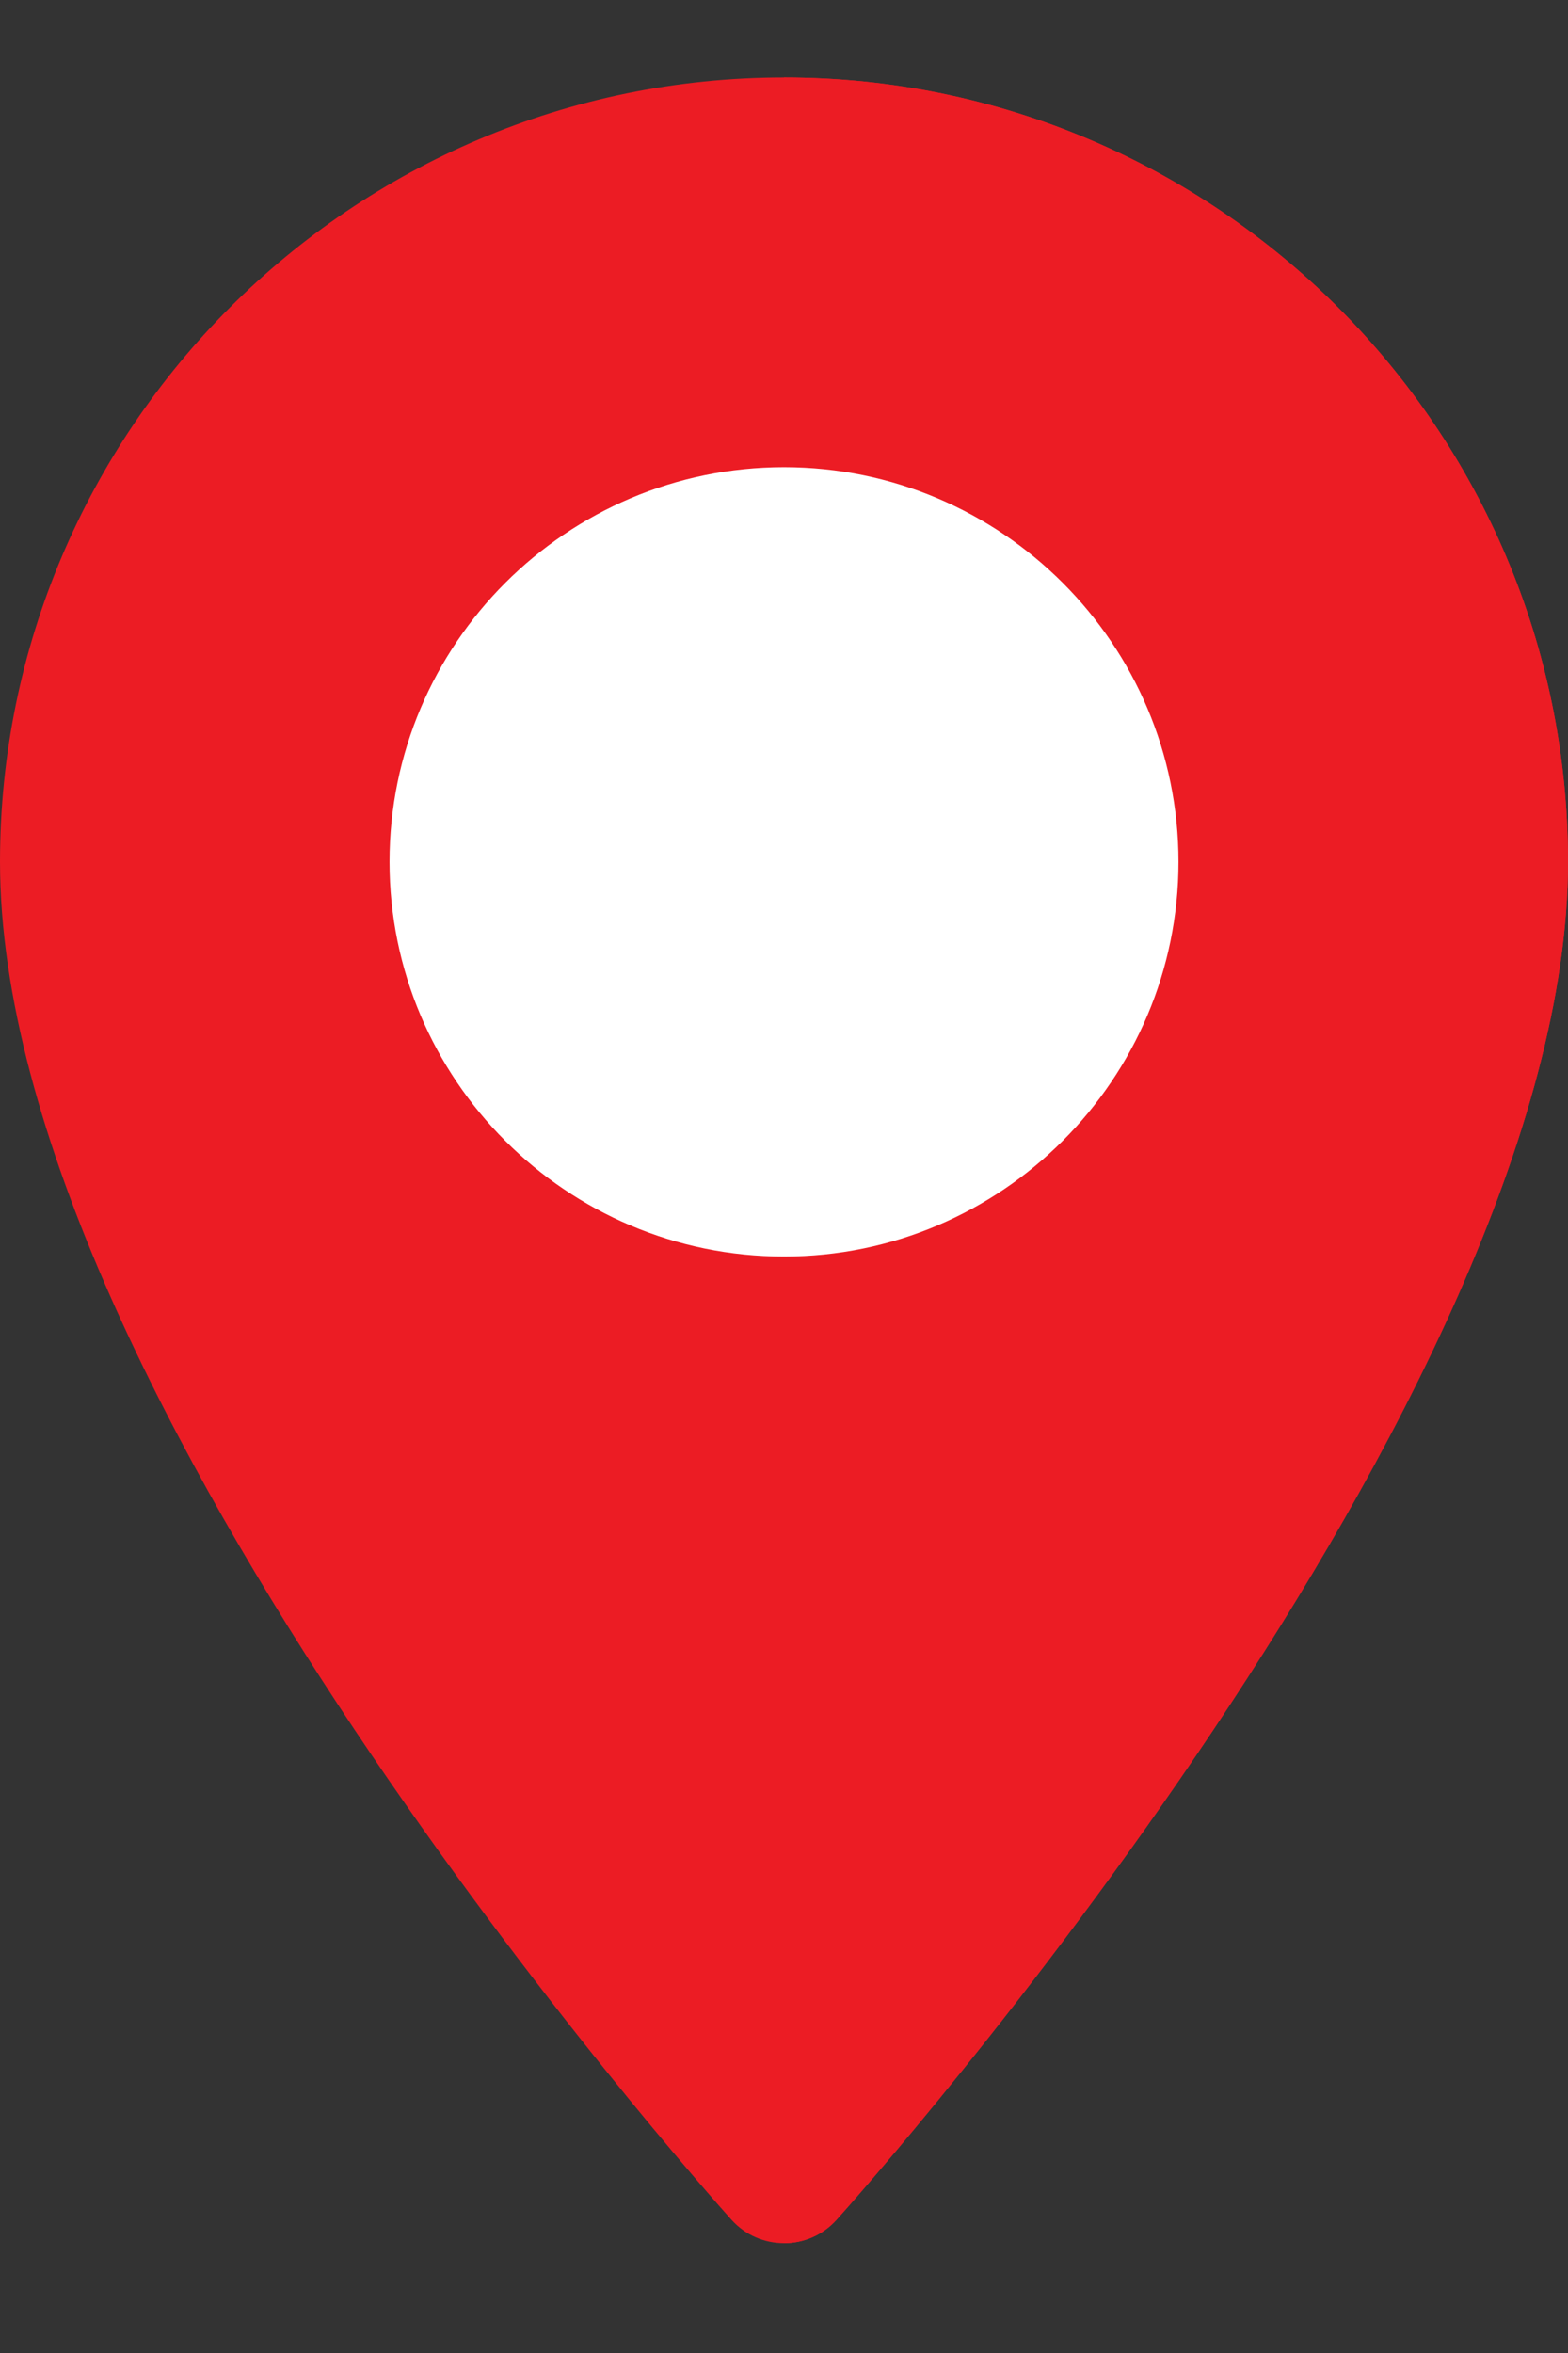
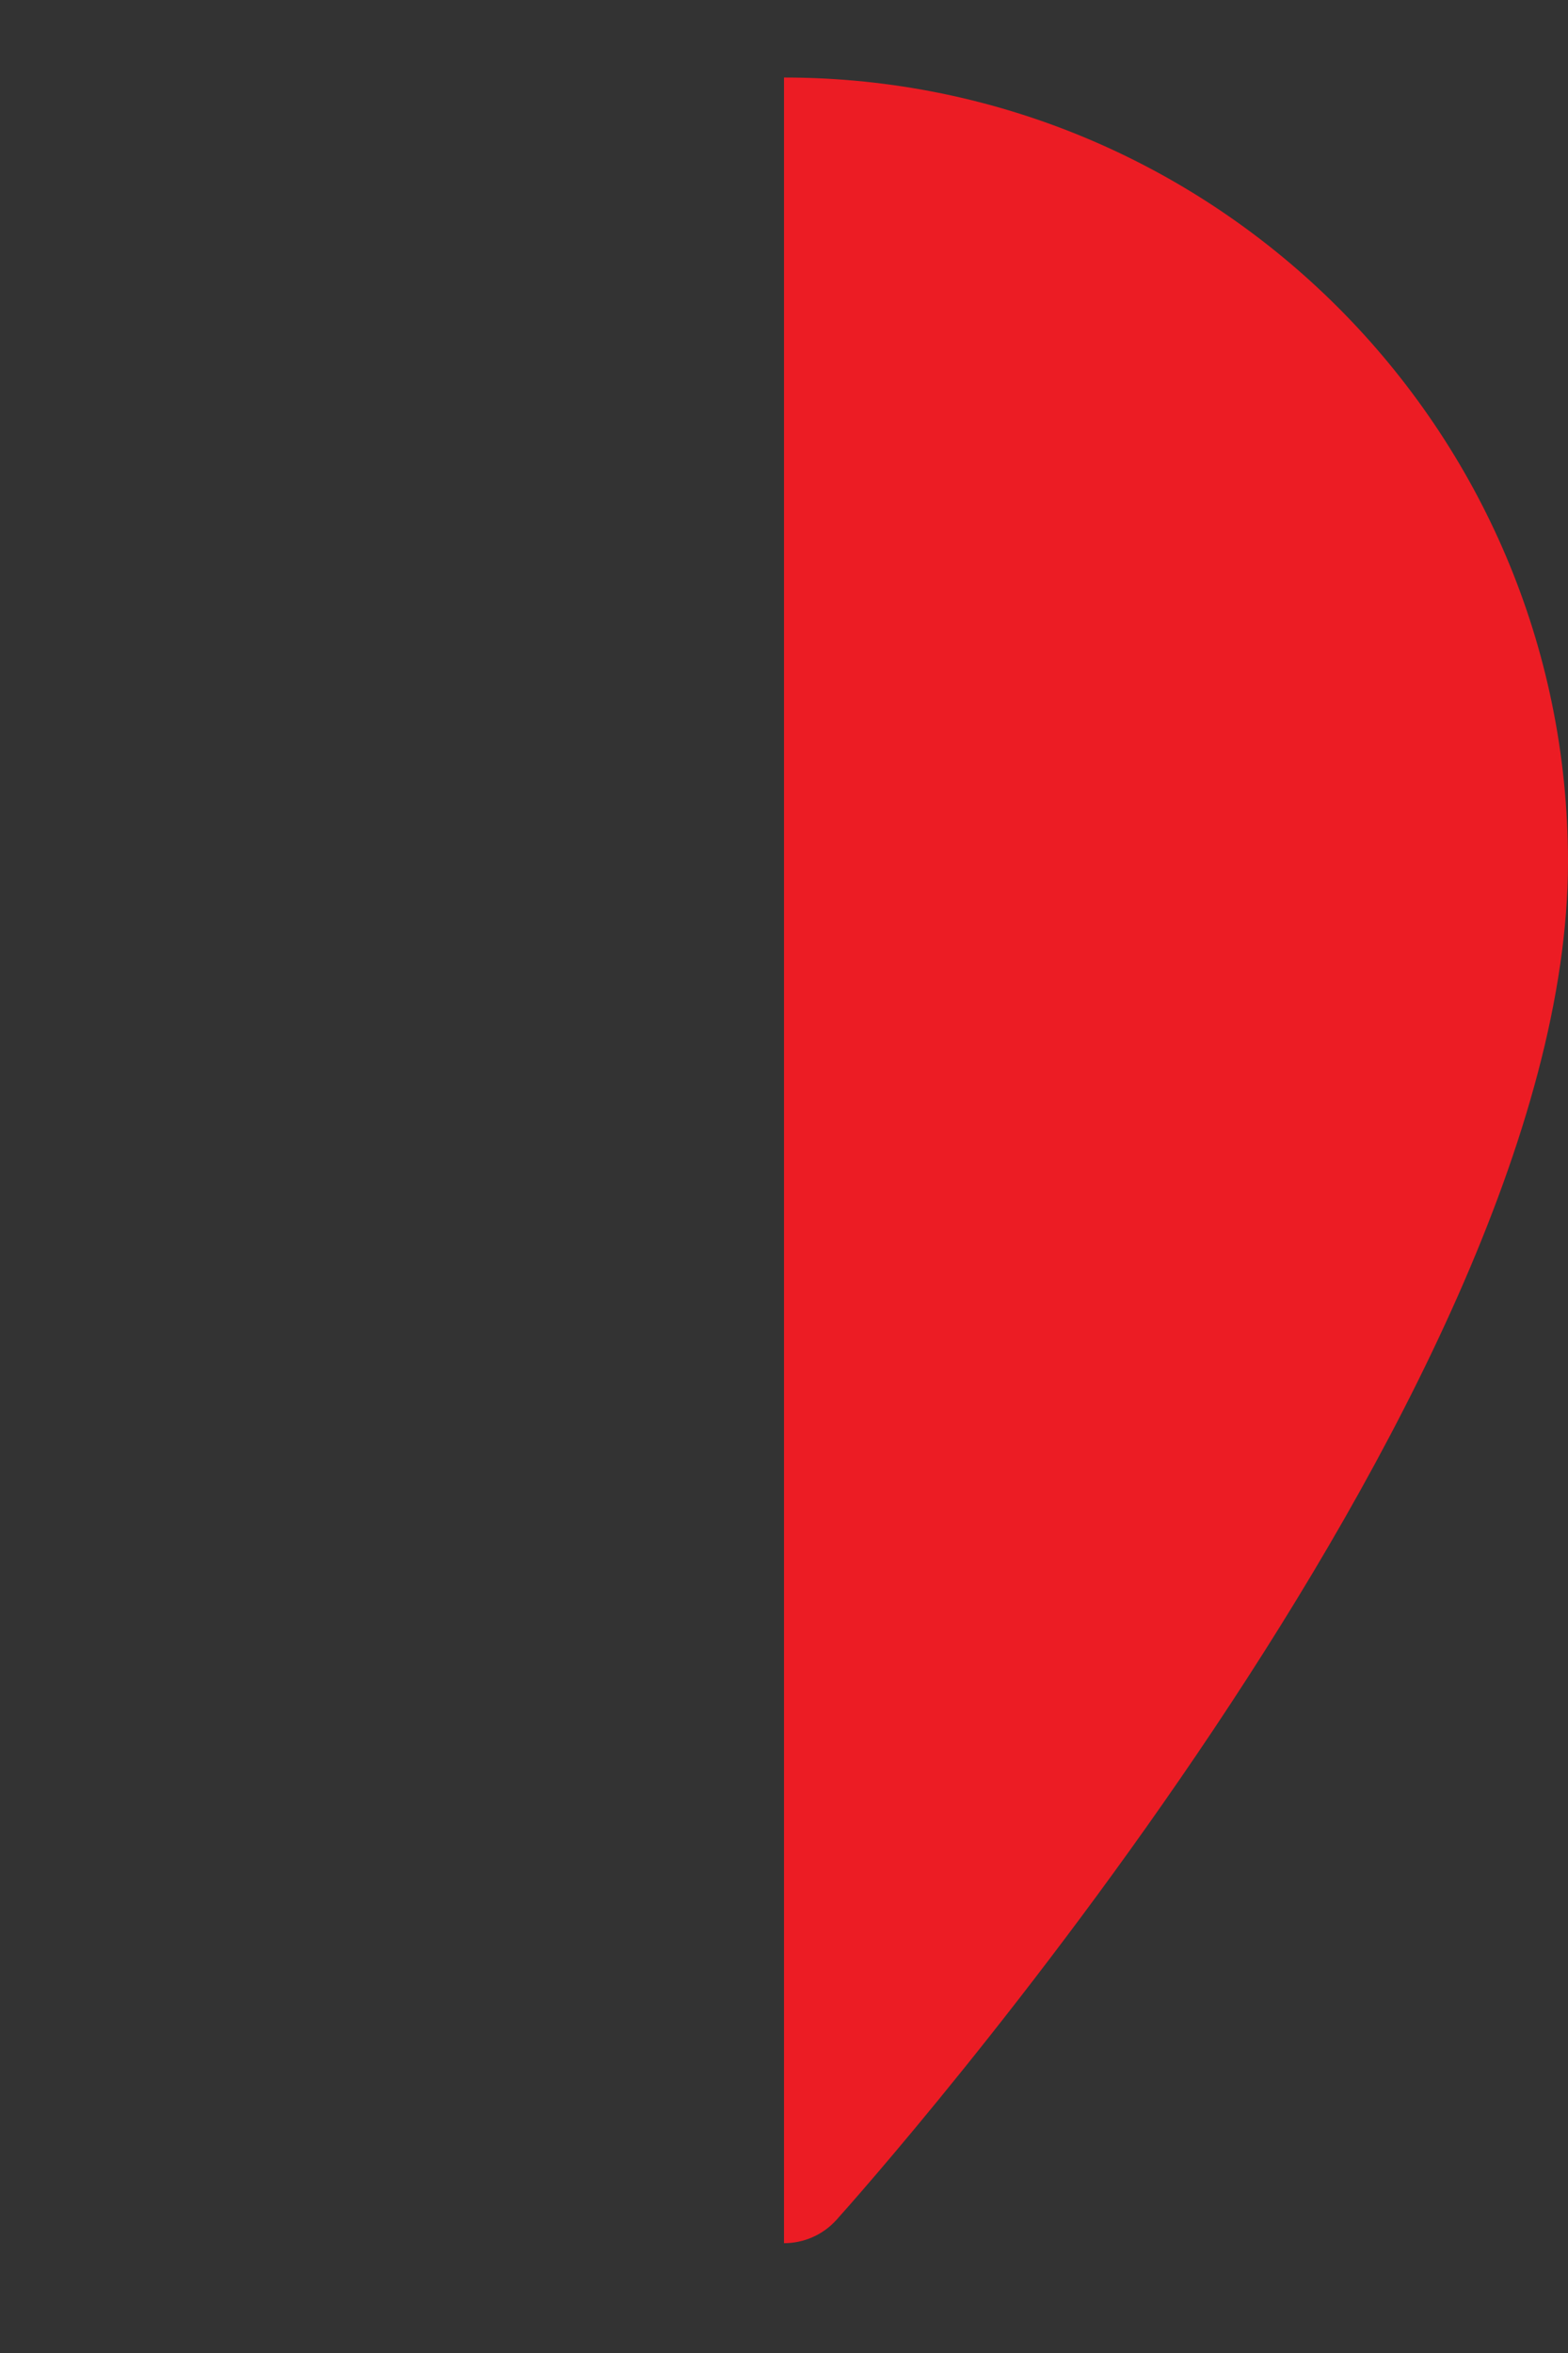
<svg xmlns="http://www.w3.org/2000/svg" width="12" height="18" viewBox="0 0 12 18" fill="none">
  <rect x="0" y="0" width="12" height="18" fill="#333333" stroke="none" />
-   <path d="M5.598 16.981C5.369 16.726 0 10.699 0 6.593C3.23578e-05 3.284 2.692 0.593 6 0.593C9.308 0.593 12 3.284 12 6.593C12 10.699 6.631 16.726 6.402 16.981C6.187 17.22 5.812 17.219 5.598 16.981Z" fill="#EC1C24" />
  <path d="M12 6.593C12 3.284 9.308 0.593 6 0.593V17.16C6.147 17.16 6.295 17.1 6.402 16.981C6.631 16.726 12 10.699 12 6.593Z" fill="#EC1C24" />
-   <path d="M6 9.612C4.335 9.612 2.981 8.258 2.981 6.593C2.981 4.928 4.336 3.574 6 3.574C7.664 3.574 9.019 4.928 9.019 6.593C9.019 8.258 7.664 9.612 6 9.612Z" fill="white" />
</svg>